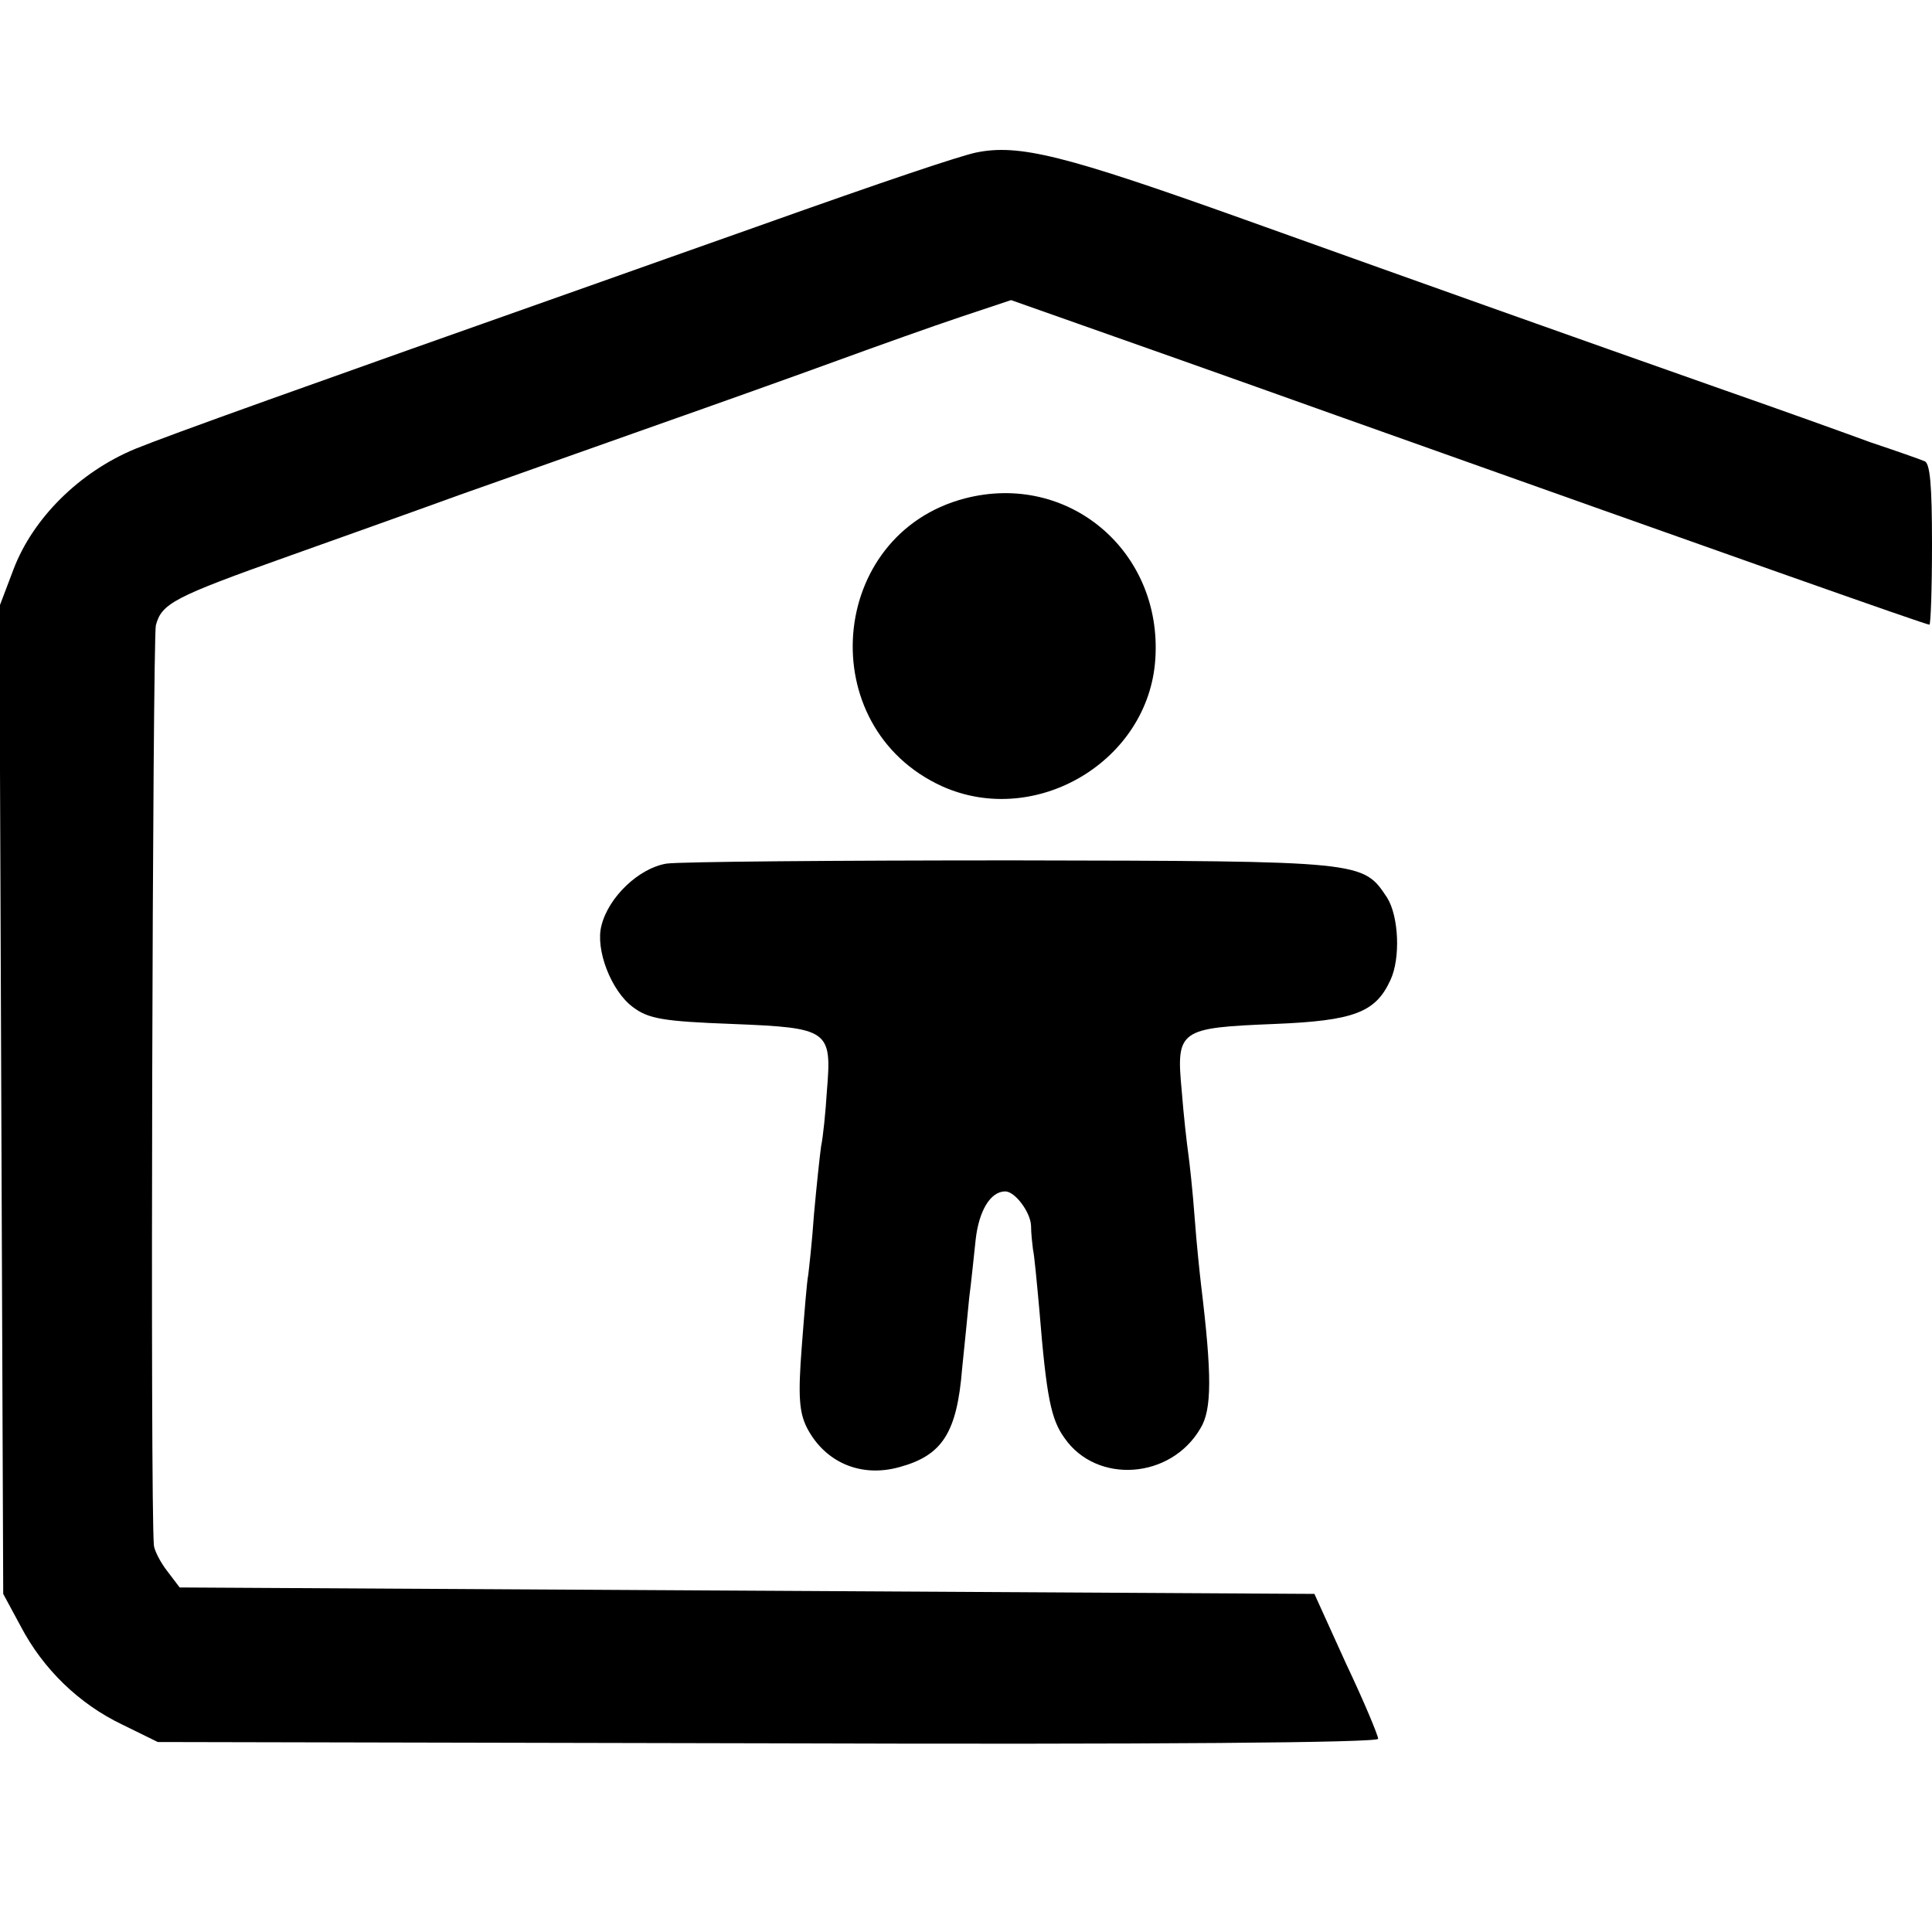
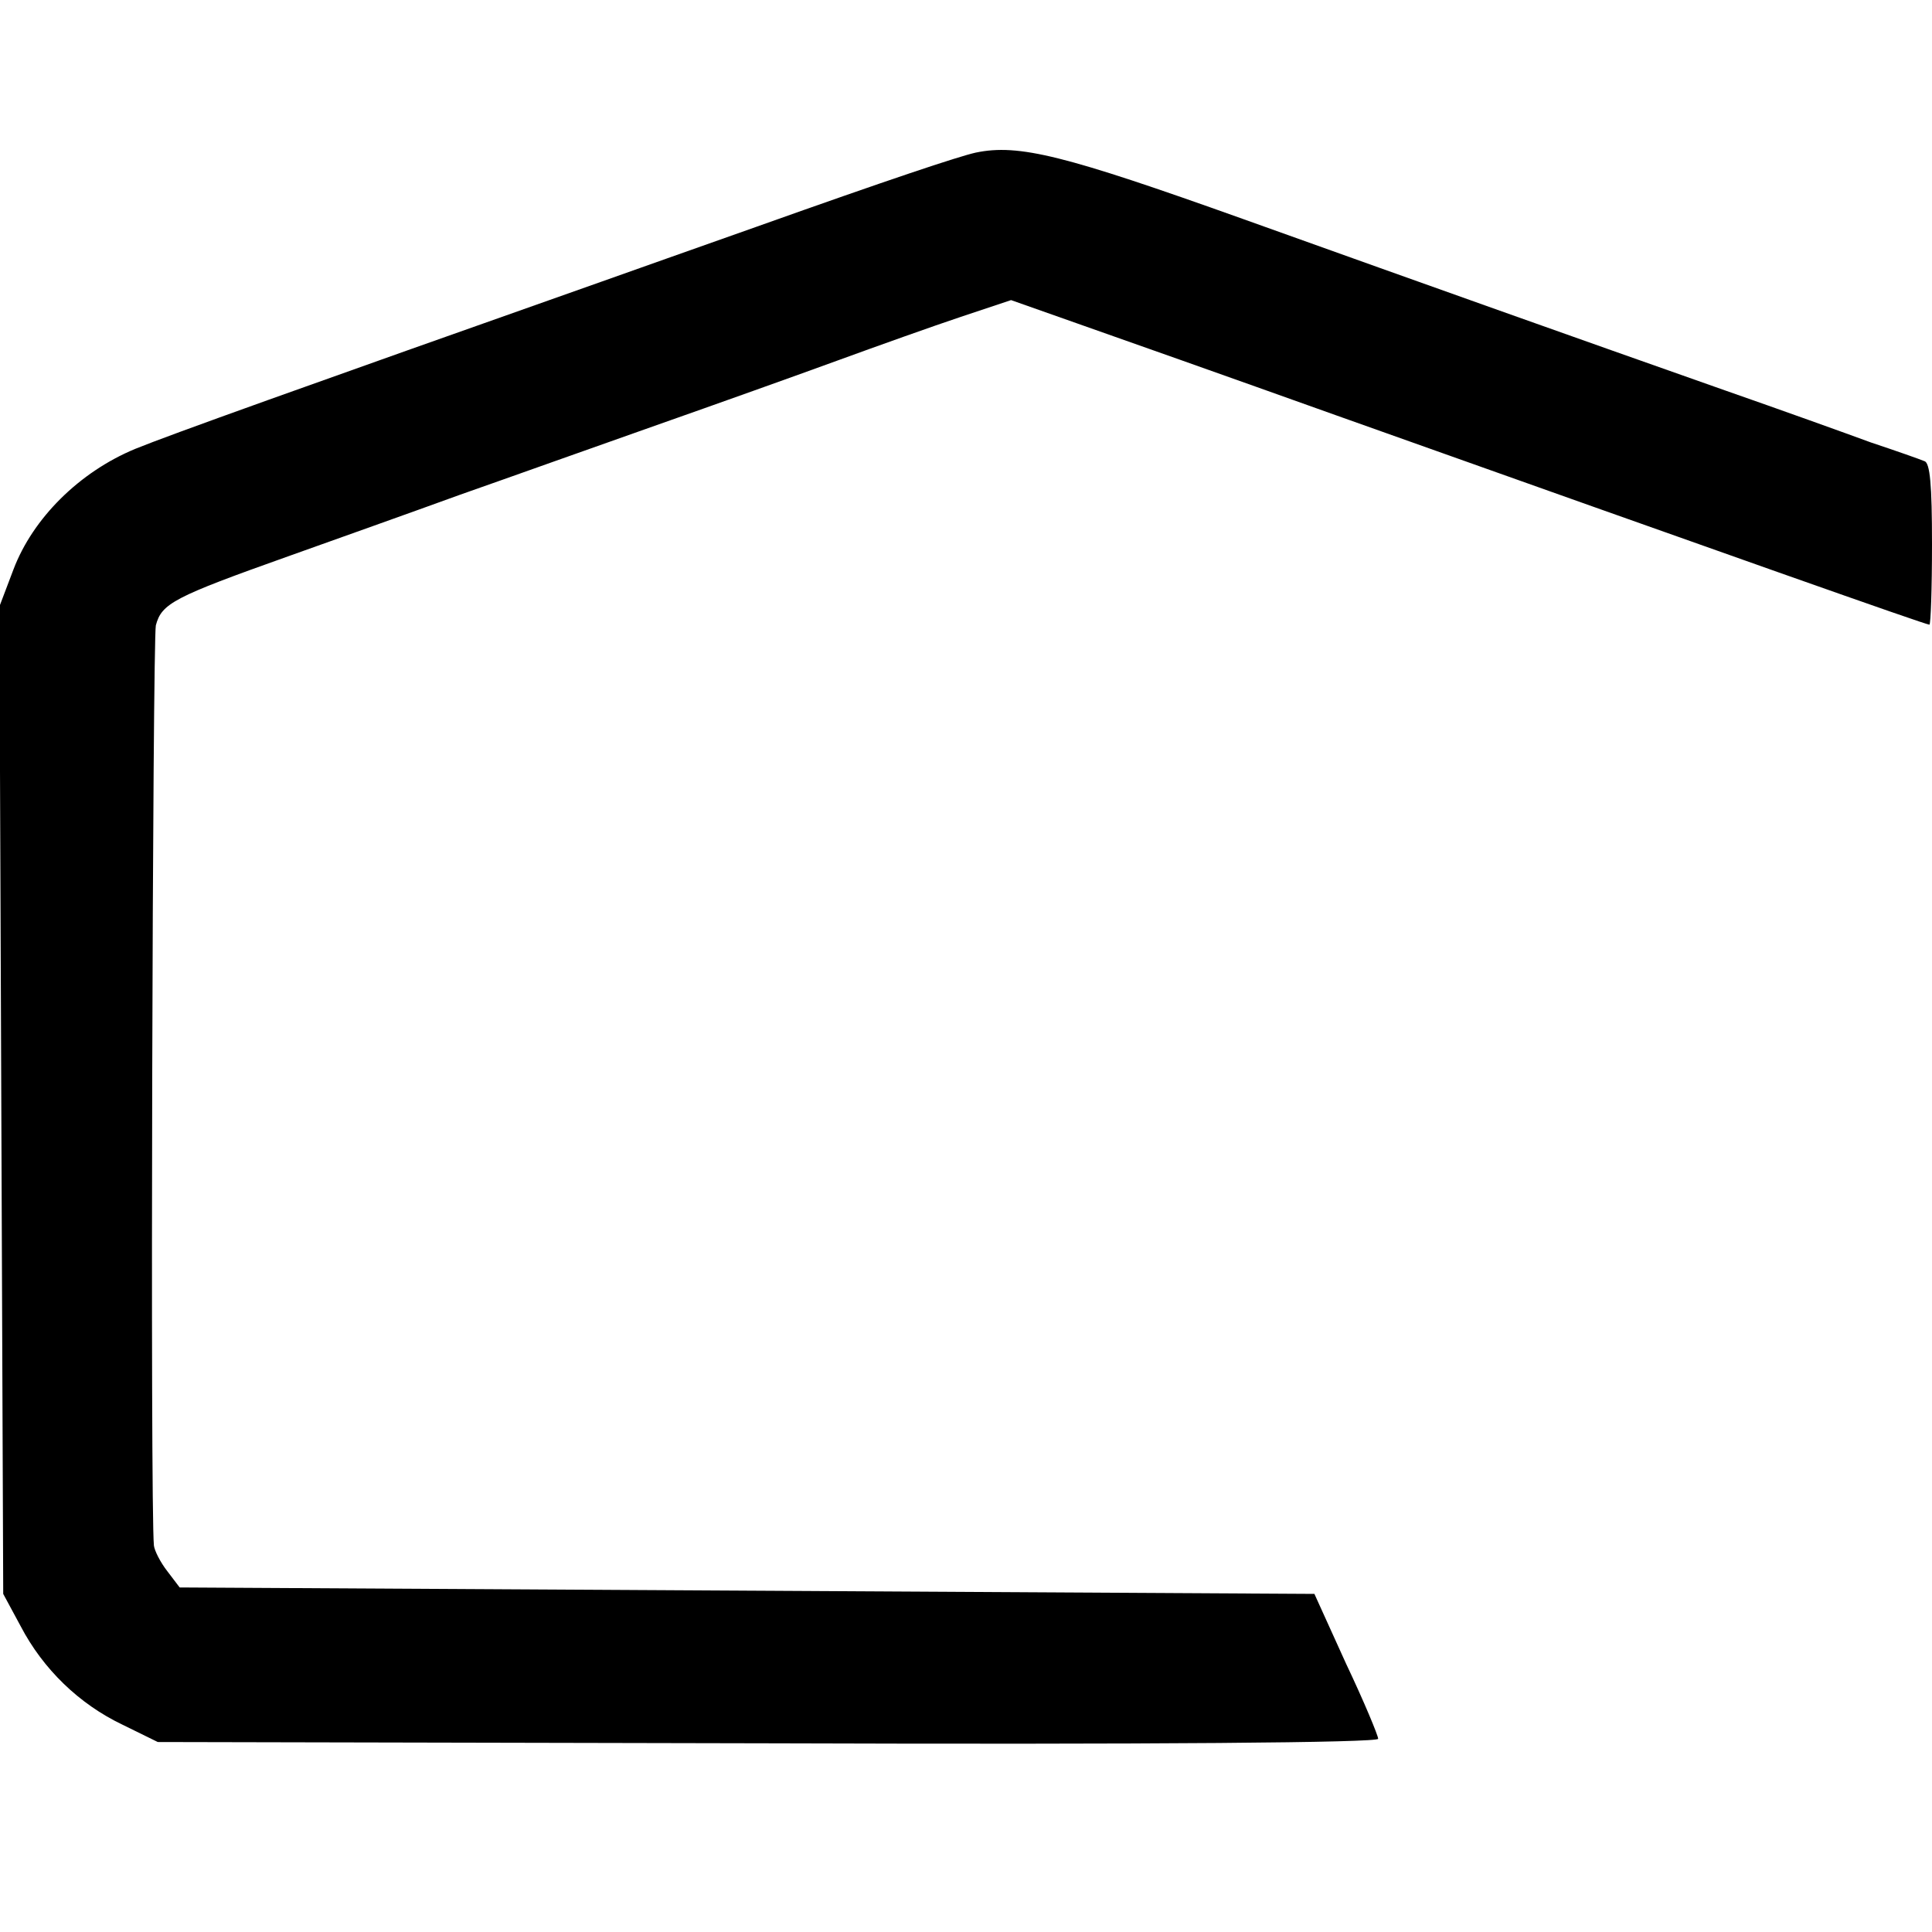
<svg xmlns="http://www.w3.org/2000/svg" version="1" width="400" height="400" viewBox="0 0 300 300">
  <path d="M151.5 23.7c-2.7.6-13.5 4.2-34 11.5-9.3 3.3-20.1 7.1-24 8.5-46.7 16.5-67.1 23.8-72.5 26-8.7 3.6-15.9 10.8-18.9 18.7l-2.2 5.8.3 76.7.3 76.6 2.7 5c3.5 6.7 9.1 12.1 15.8 15.3l5.5 2.7 94.8.2c60.2.2 94.7-.1 94.7-.7 0-.5-2.2-5.8-5-11.7l-4.9-10.8-88.1-.5-88.1-.5L26 244c-1.1-1.4-2-3.2-2.1-4-.6-5.9-.2-140.6.3-142.9.9-3.4 2.8-4.4 20.5-10.7 7-2.5 19.1-6.8 26.8-9.6 7.7-2.7 21.4-7.6 30.5-10.8 9.1-3.2 21.7-7.7 28-10 6.3-2.3 15-5.4 19.2-6.8l7.8-2.6 10.2 3.6c5.7 2 23.8 8.4 40.3 14.3C268.5 86.2 299 97 299.6 97c.2 0 .4-5.6.4-12.5 0-9.2-.3-12.7-1.2-12.9-.7-.3-4.4-1.6-8.3-2.9-3.8-1.4-14.1-5.1-22.7-8.1C243.4 52 224 45.1 193 34c-27.7-9.9-34.8-11.7-41.5-10.3z" />
-   <path d="M149.8 77.4c-21.3 5.6-23.7 35.5-3.5 44.7 14.5 6.5 32.1-3.9 33.1-19.8 1.1-16.7-13.5-29.1-29.6-24.9zM103.5 134.1c-4.3.7-9 5.2-10.1 9.6-1 3.7 1.5 10.2 4.9 12.7 2.4 1.8 4.7 2.2 15.4 2.6 15 .6 15.5.9 14.7 10.4-.2 3.3-.6 7.2-.9 8.6-.2 1.4-.7 6.1-1.1 10.5-.3 4.4-.8 8.7-.9 9.5-.2.9-.6 5.9-1 11.1-.6 7.7-.4 10.2.8 12.6 2.8 5.4 8.4 7.8 14.4 6.1 6.6-1.8 8.9-5.3 9.7-15.3.4-3.9.9-8.8 1.1-11 .3-2.2.7-6.3 1-9 .5-4.5 2.3-7.5 4.6-7.5 1.5 0 3.9 3.2 4 5.3 0 1.2.2 2.9.3 3.7.2.8.6 5.1 1 9.5 1.1 13.5 1.8 16.9 3.9 19.8 5 7.2 16.5 6.4 21.1-1.5 1.8-2.9 1.8-8.3.1-22.3-.2-1.7-.7-6.4-1-10.5-.3-4.1-.8-8.6-1-10-.2-1.4-.7-5.7-1-9.6-.9-9.5-.4-9.8 14.4-10.4 12.4-.5 15.7-1.8 18-6.8 1.6-3.4 1.3-9.9-.5-12.8-3.8-5.7-3.4-5.7-58-5.8-27.5 0-51.8.2-53.9.5z" />
</svg>